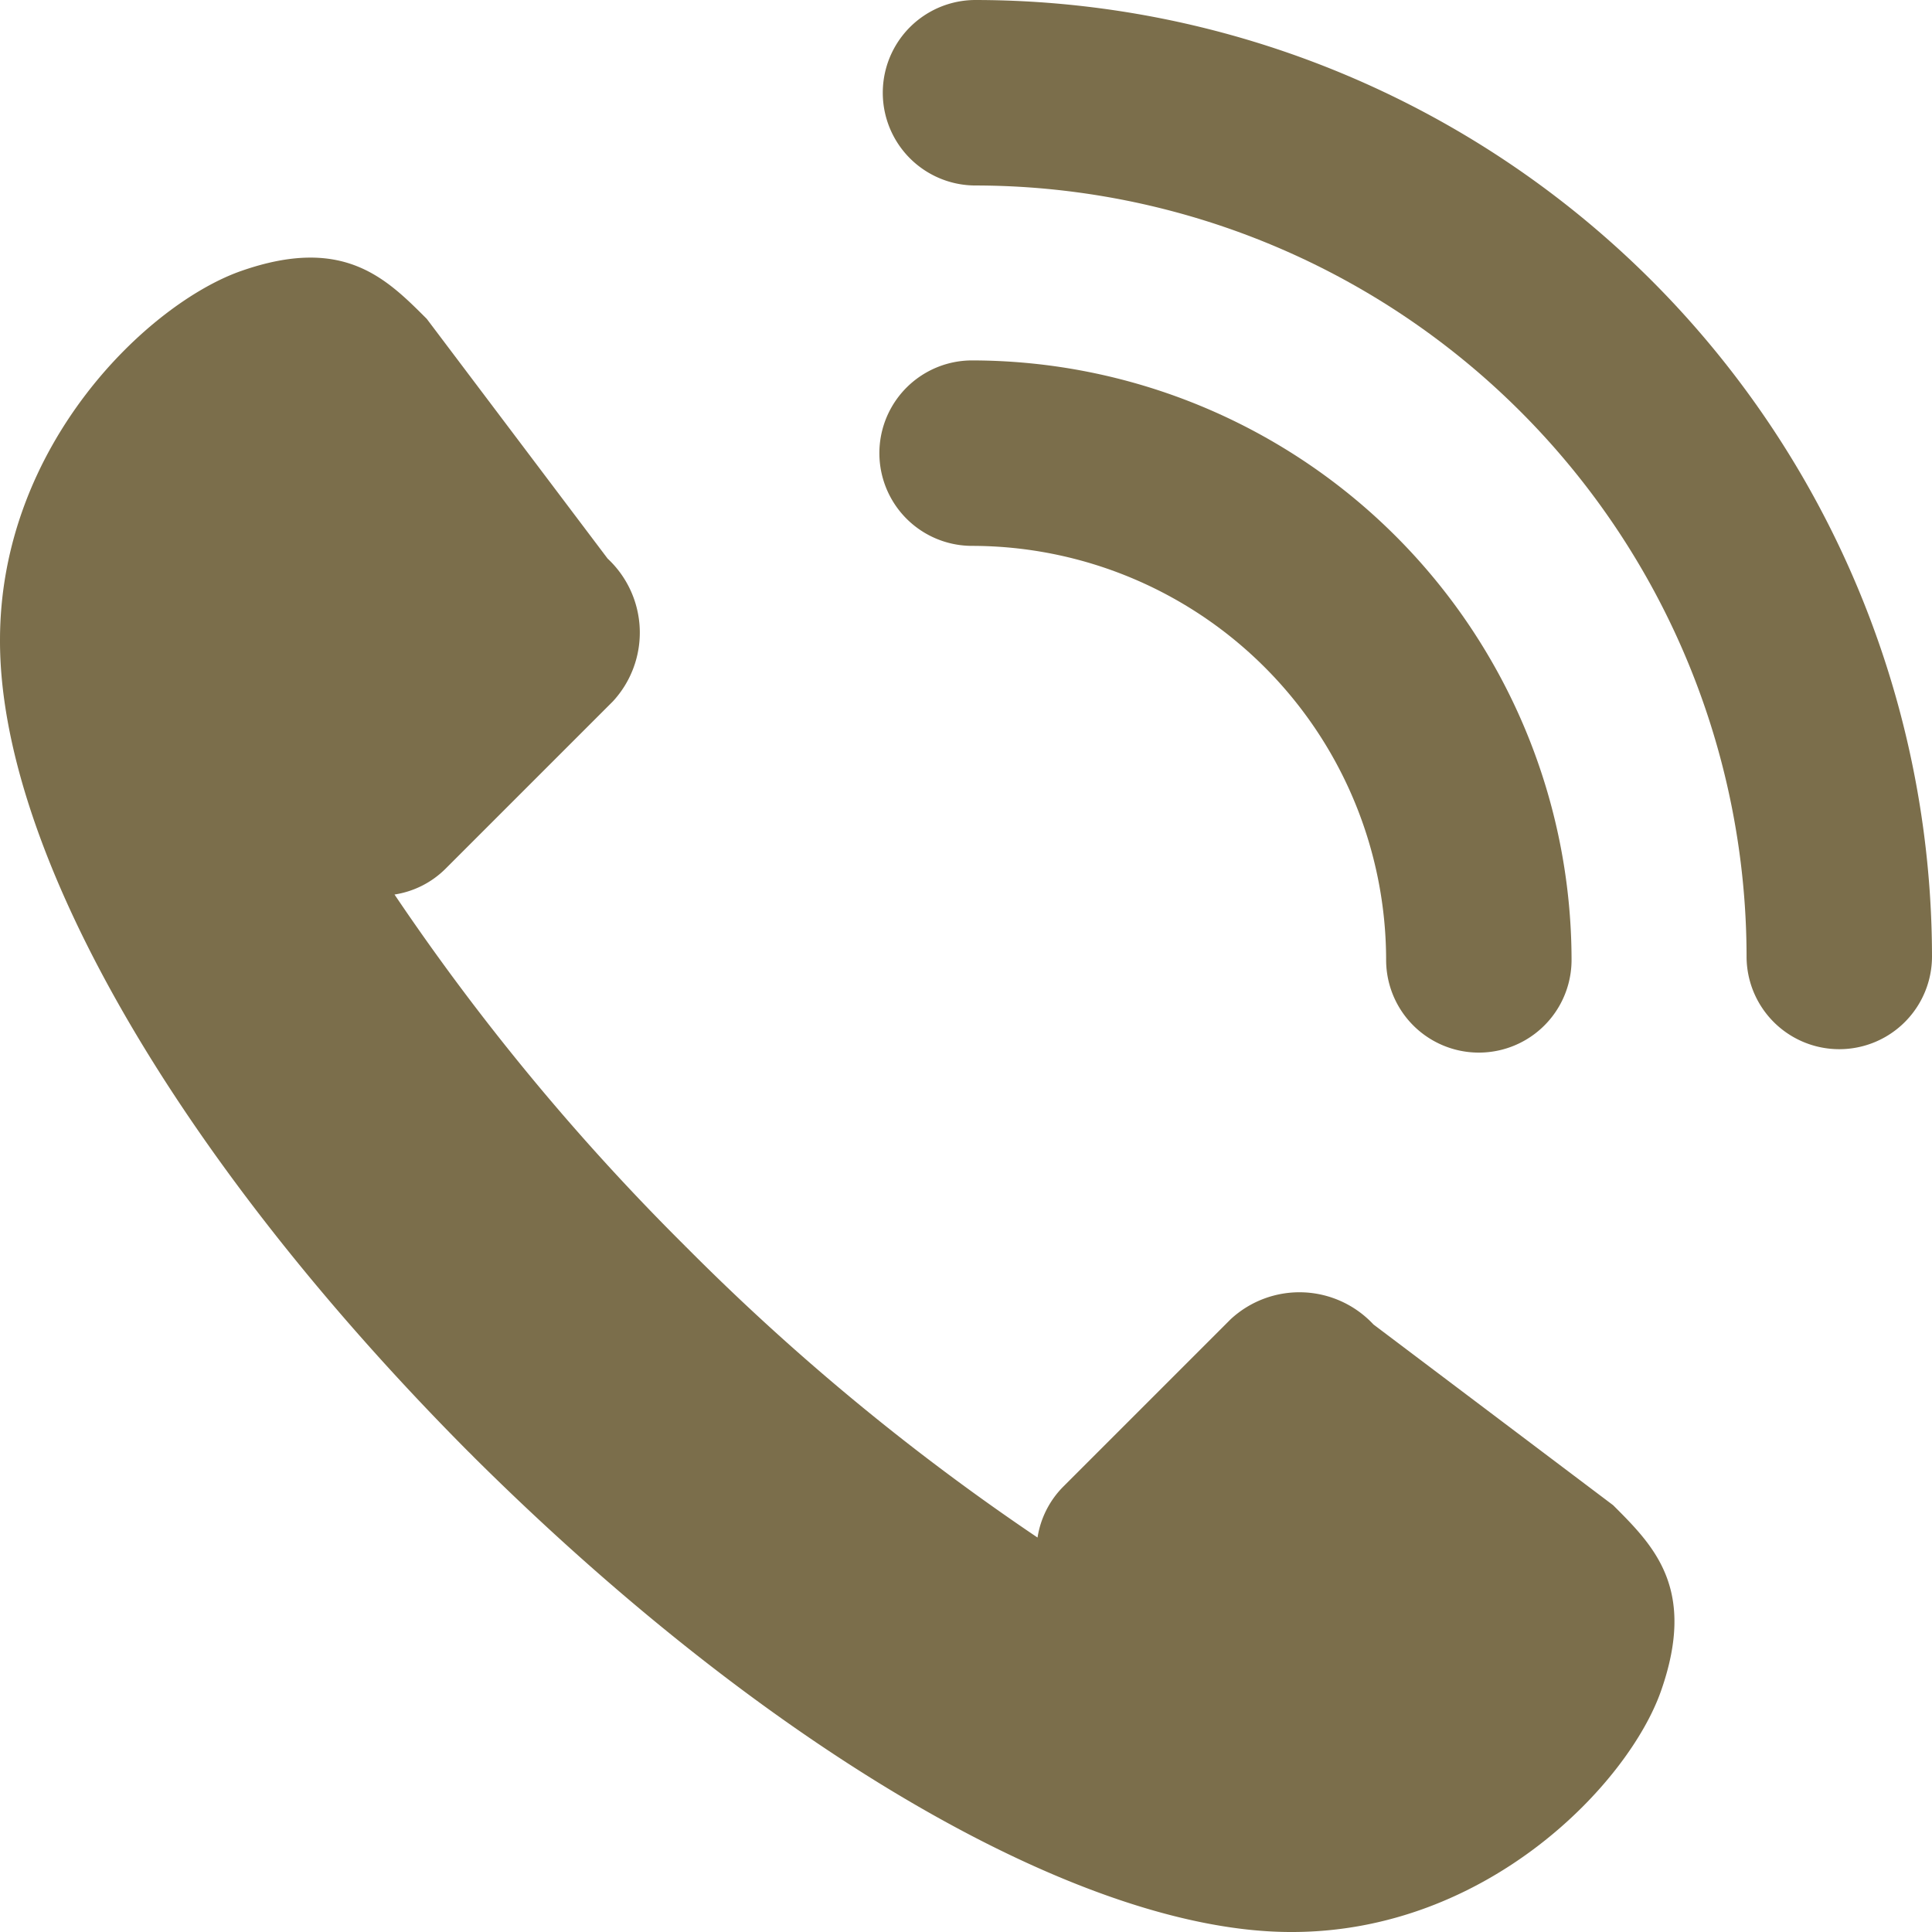
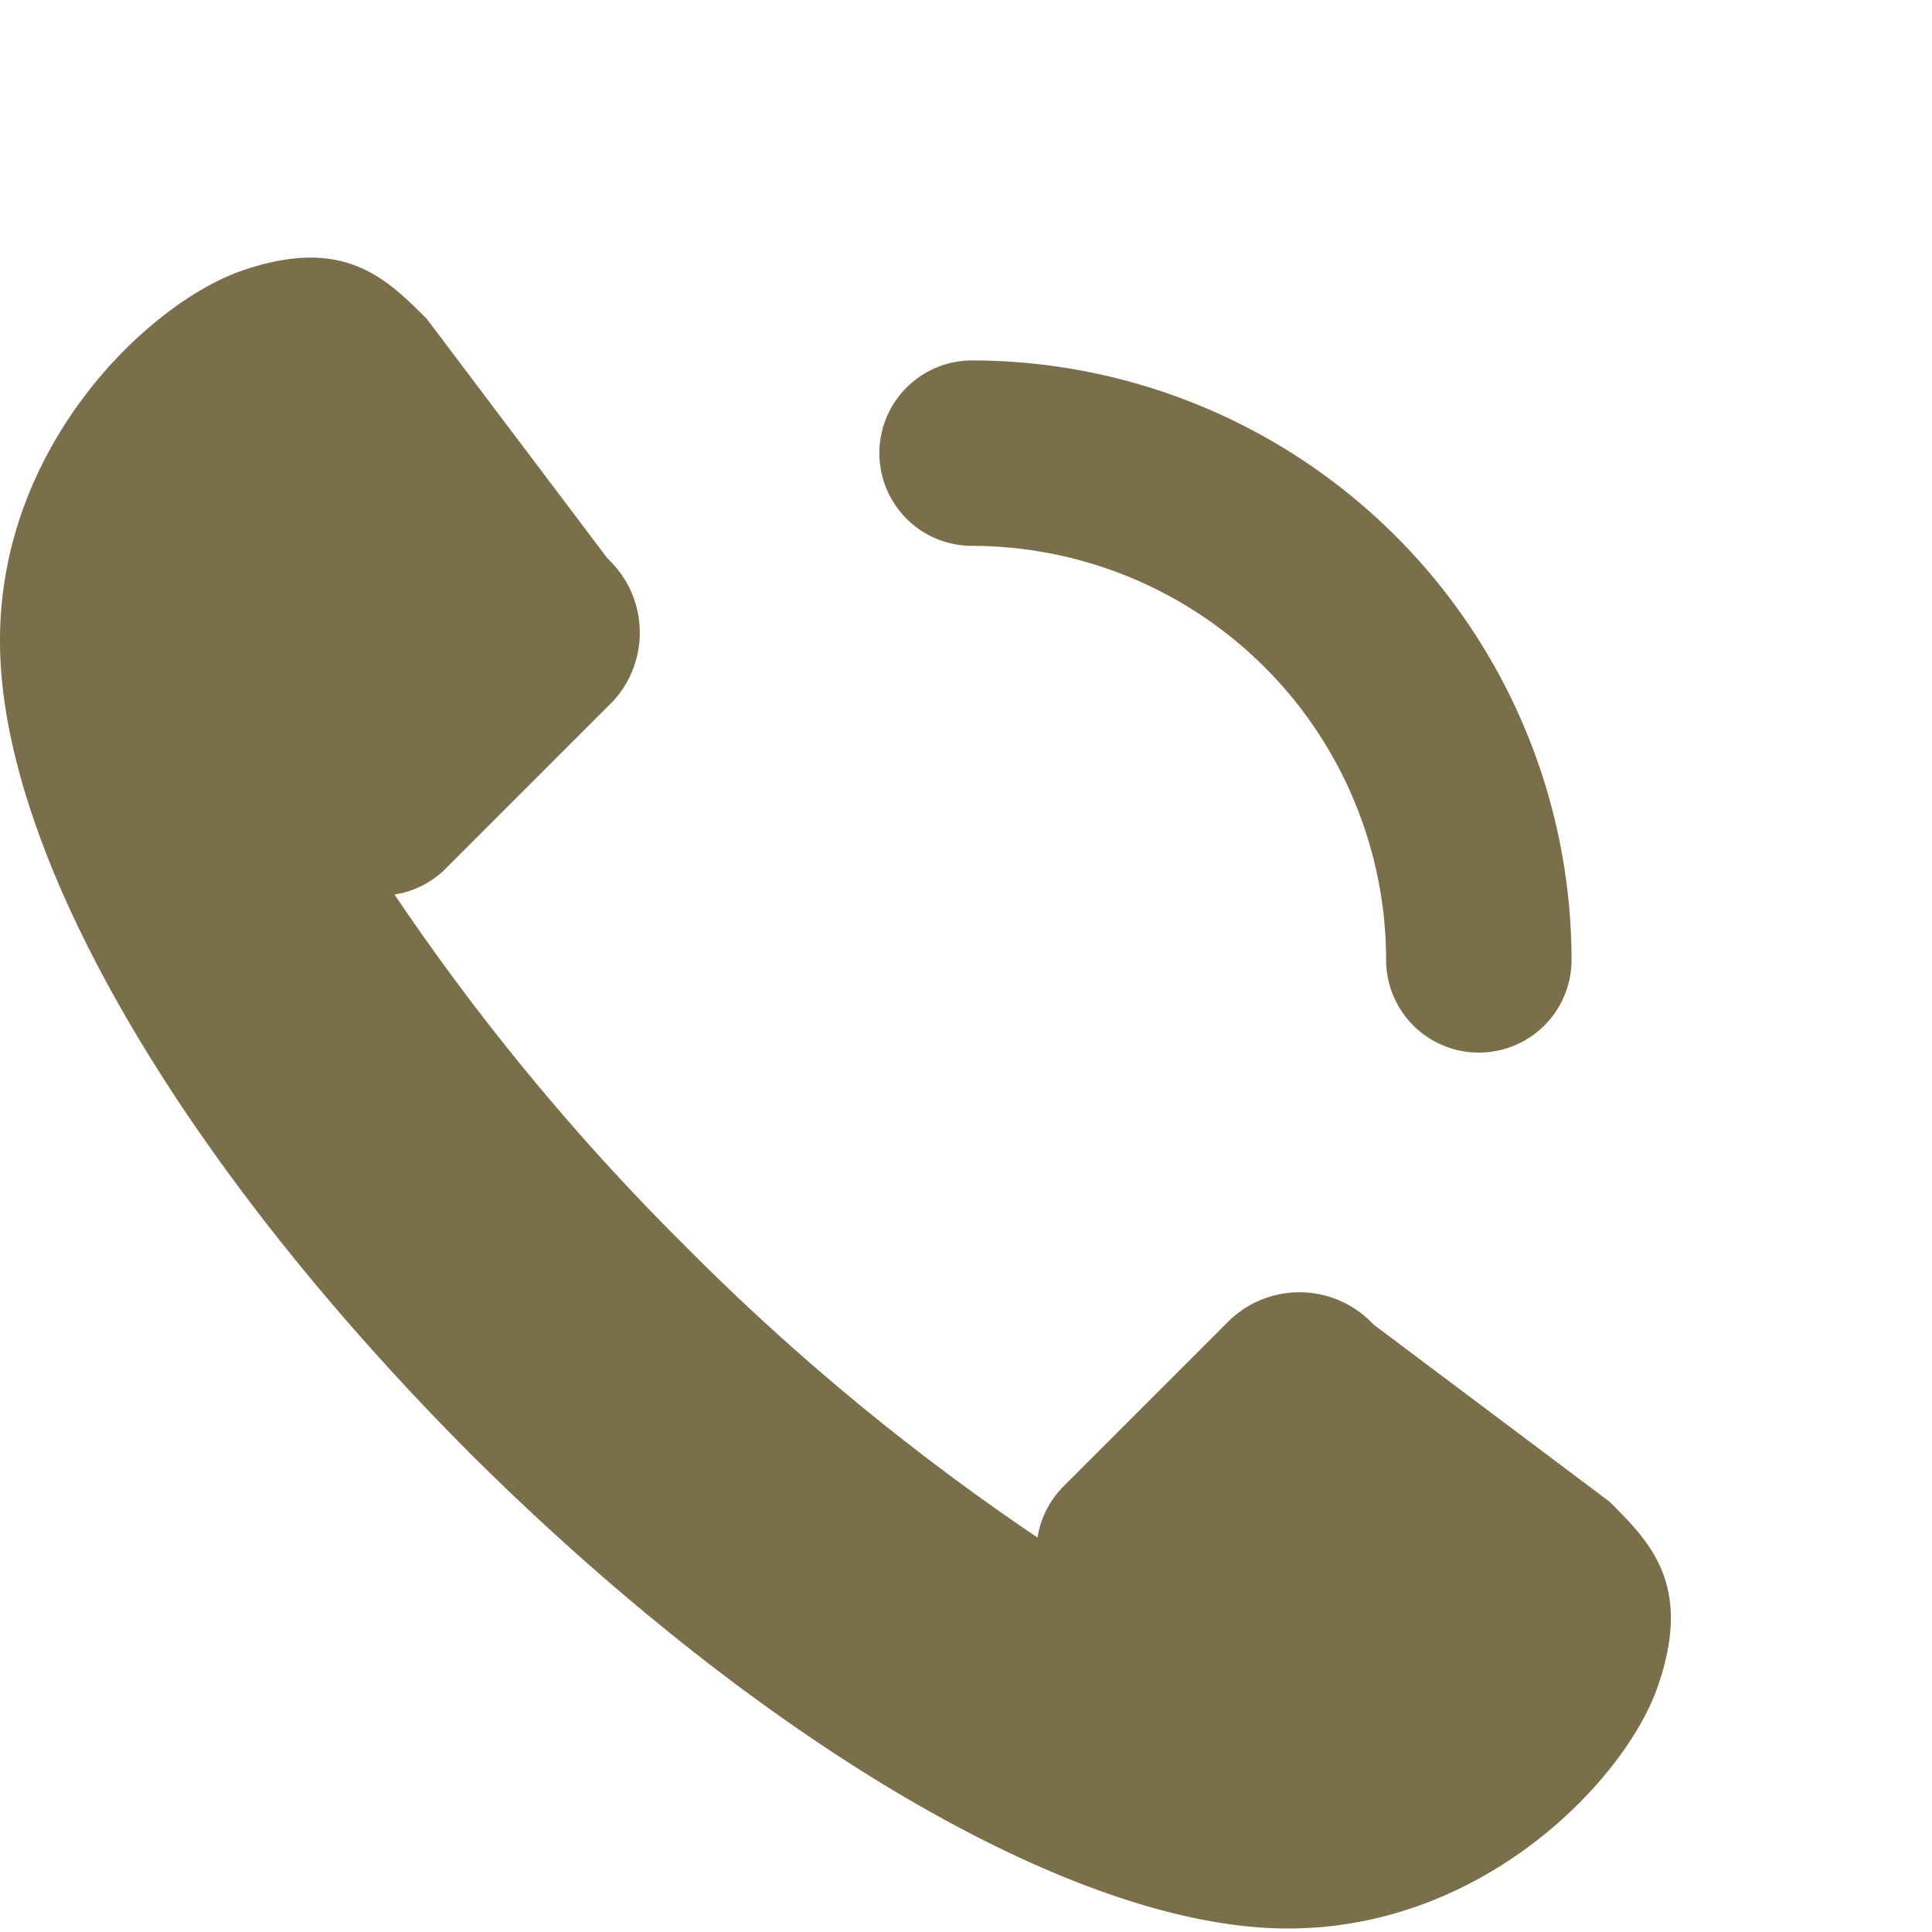
<svg xmlns="http://www.w3.org/2000/svg" width="68.453" height="68.455" viewBox="0 0 68.453 68.455">
  <g id="Group_20904" data-name="Group 20904" transform="translate(-186.043 -185.578)">
-     <path id="Path_21330" data-name="Path 21330" d="M234.707,232.506a3.585,3.585,0,0,0-5.06-.186l-5.929,5.929a3.265,3.265,0,0,0-.914,1.806,82.708,82.708,0,0,1-12.469-10.313l-.064.062.062-.064a82.656,82.656,0,0,1-10.312-12.468,3.26,3.26,0,0,0,1.807-.913l5.929-5.929a3.587,3.587,0,0,0-.186-5.061l-6.406-8.492c-1.449-1.45-2.959-2.962-6.572-1.7-3.274,1.143-8.55,6.144-8.55,13.081-.017,7.3,6.044,18.126,16.555,28.714l0,0c.042.043.085.082.127.125l.125.127,0,0c10.593,10.515,21.665,16.825,28.967,16.807,6.936,0,11.937-5.275,13.081-8.551,1.264-3.612-.249-5.122-1.7-6.571Z" fill="#7b6e4b" />
+     <path id="Path_21330" data-name="Path 21330" d="M234.707,232.506a3.585,3.585,0,0,0-5.06-.186l-5.929,5.929a3.265,3.265,0,0,0-.914,1.806,82.708,82.708,0,0,1-12.469-10.313l-.064.062.062-.064a82.656,82.656,0,0,1-10.312-12.468,3.26,3.26,0,0,0,1.807-.913l5.929-5.929a3.587,3.587,0,0,0-.186-5.061l-6.406-8.492c-1.449-1.45-2.959-2.962-6.572-1.7-3.274,1.143-8.55,6.144-8.55,13.081-.017,7.3,6.044,18.126,16.555,28.714l0,0l.125.127,0,0c10.593,10.515,21.665,16.825,28.967,16.807,6.936,0,11.937-5.275,13.081-8.551,1.264-3.612-.249-5.122-1.7-6.571Z" fill="#7b6e4b" />
    <path id="Path_21331" data-name="Path 21331" d="M235.155,219.588a3.285,3.285,0,1,0,6.57,0,21.264,21.264,0,0,0-21.239-21.24,3.285,3.285,0,0,0,0,6.571A14.686,14.686,0,0,1,235.155,219.588Z" fill="#7b6e4b" />
-     <path id="Path_21332" data-name="Path 21332" d="M220.607,185.578a3.286,3.286,0,0,0,0,6.572,27.349,27.349,0,0,1,27.319,27.317,3.285,3.285,0,1,0,6.57,0A33.928,33.928,0,0,0,220.607,185.578Z" fill="#7b6e4b" />
  </g>
</svg>